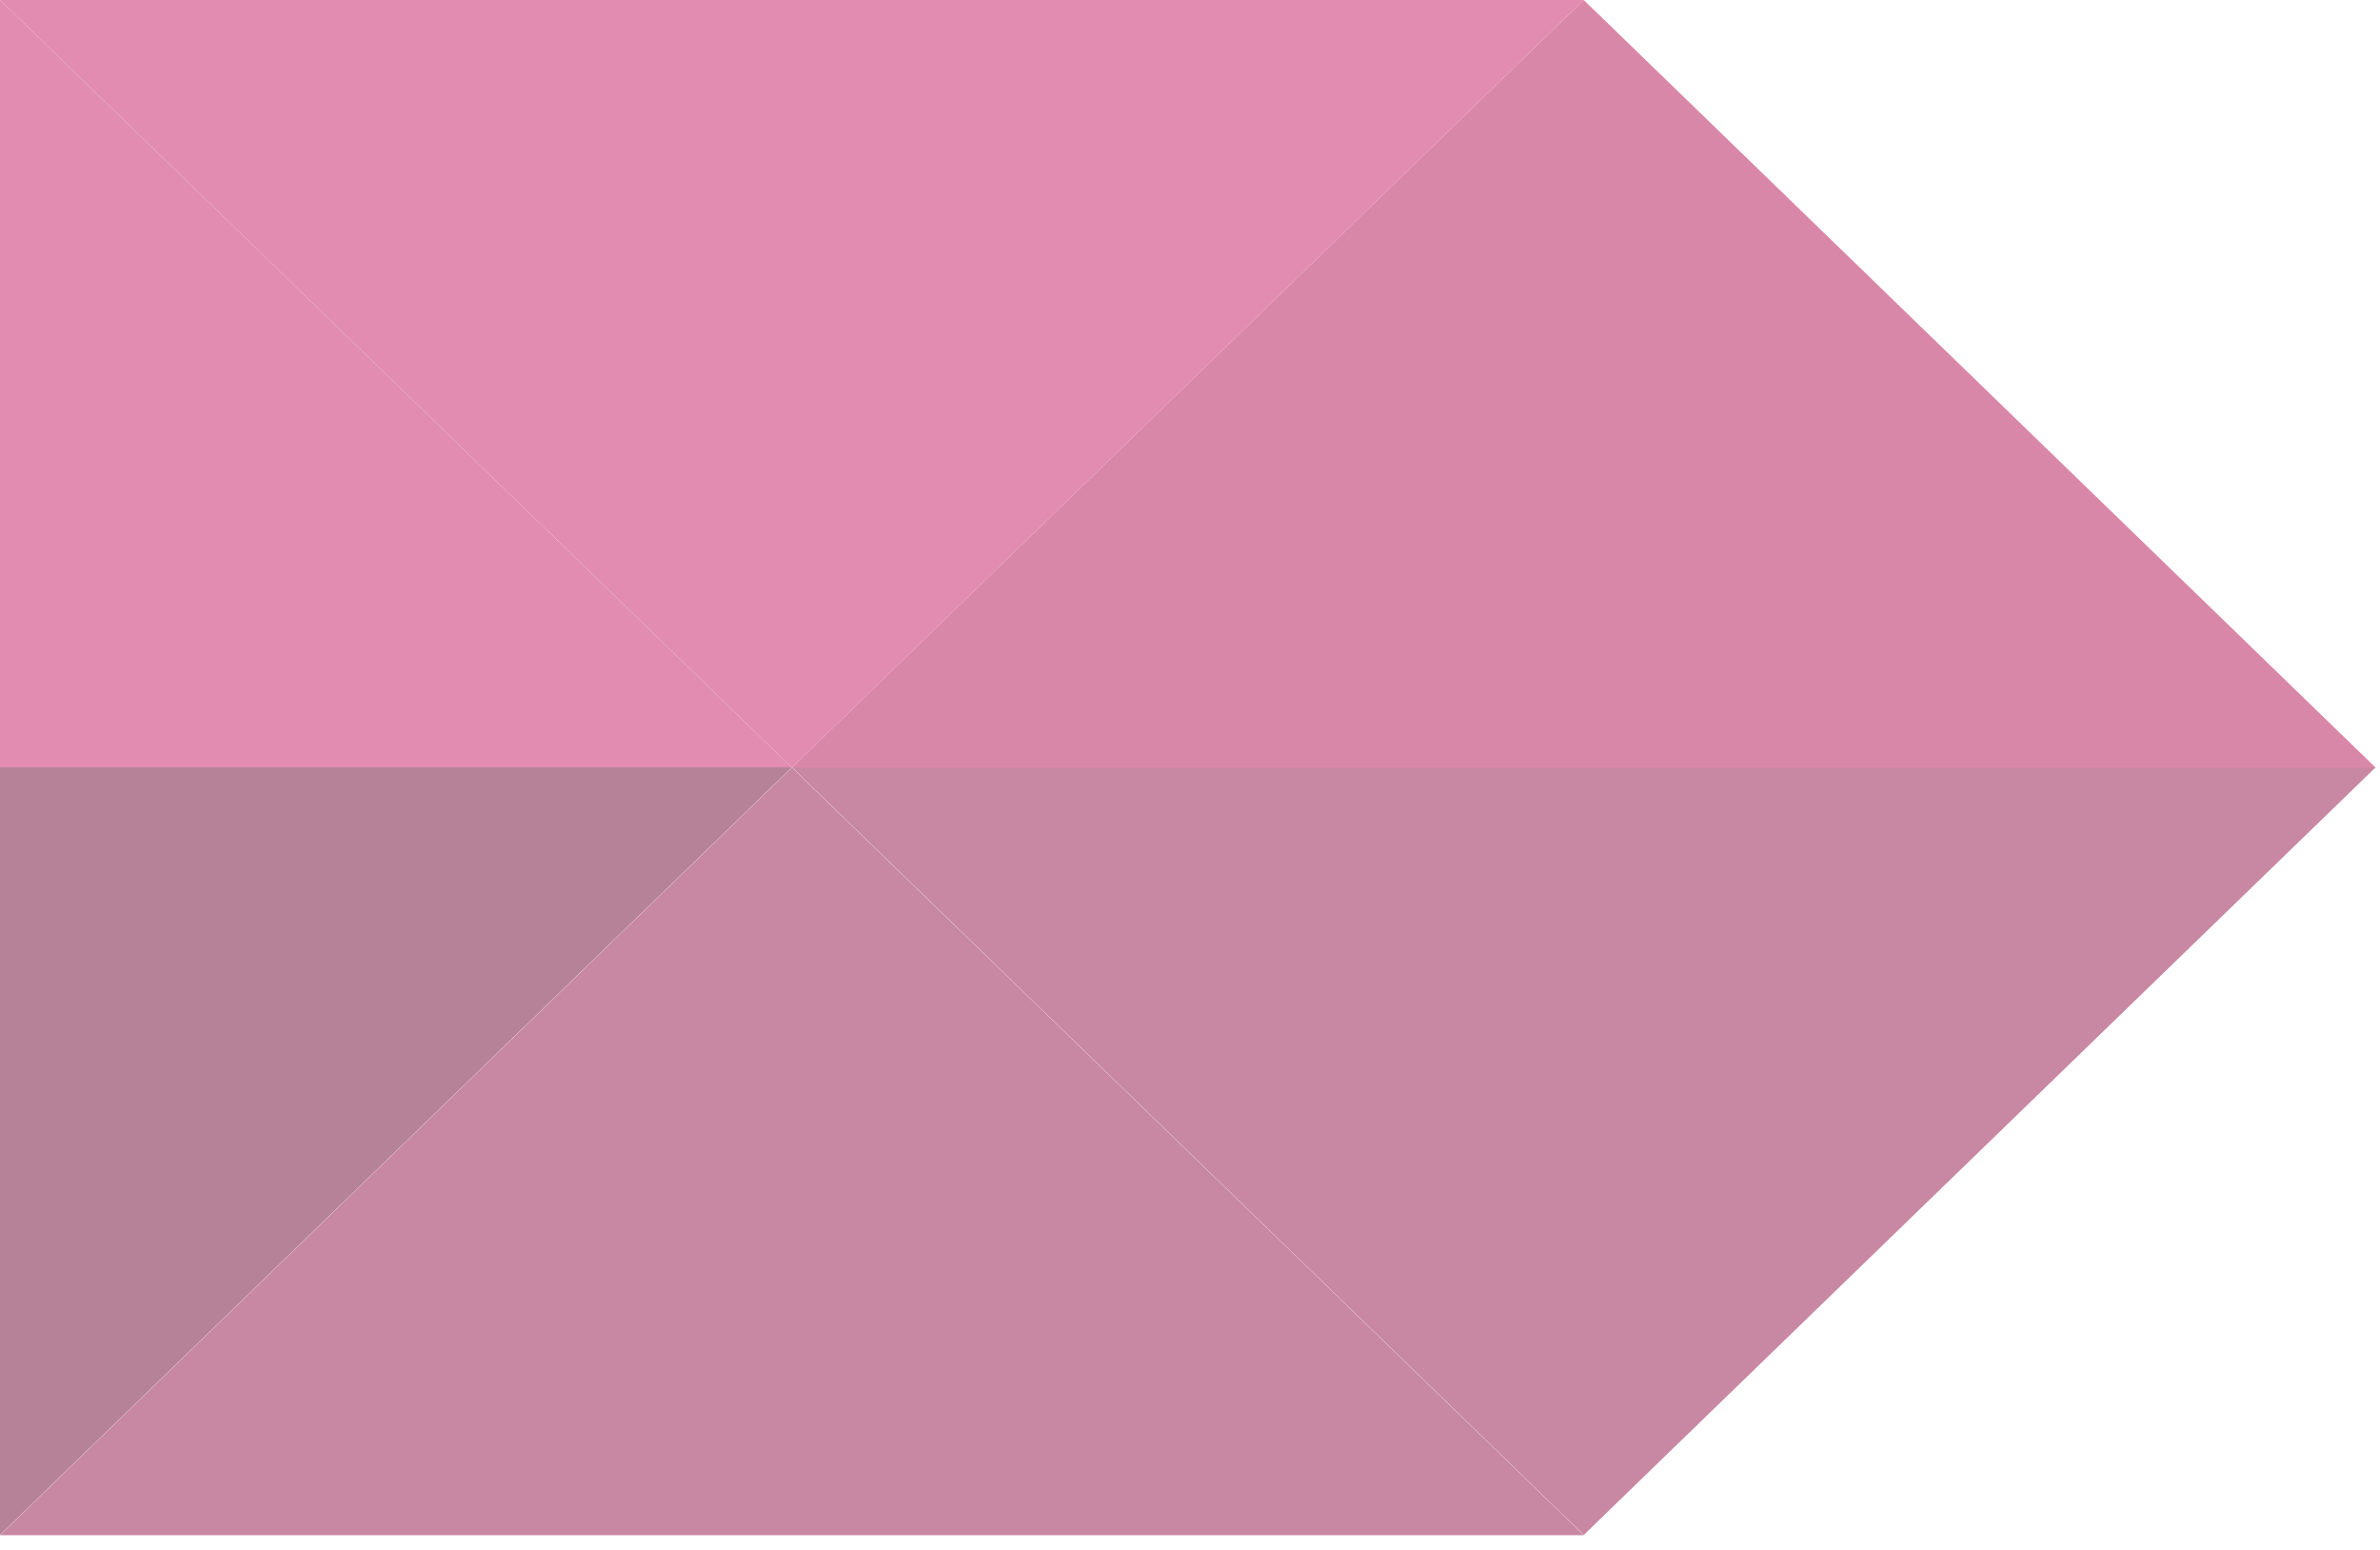
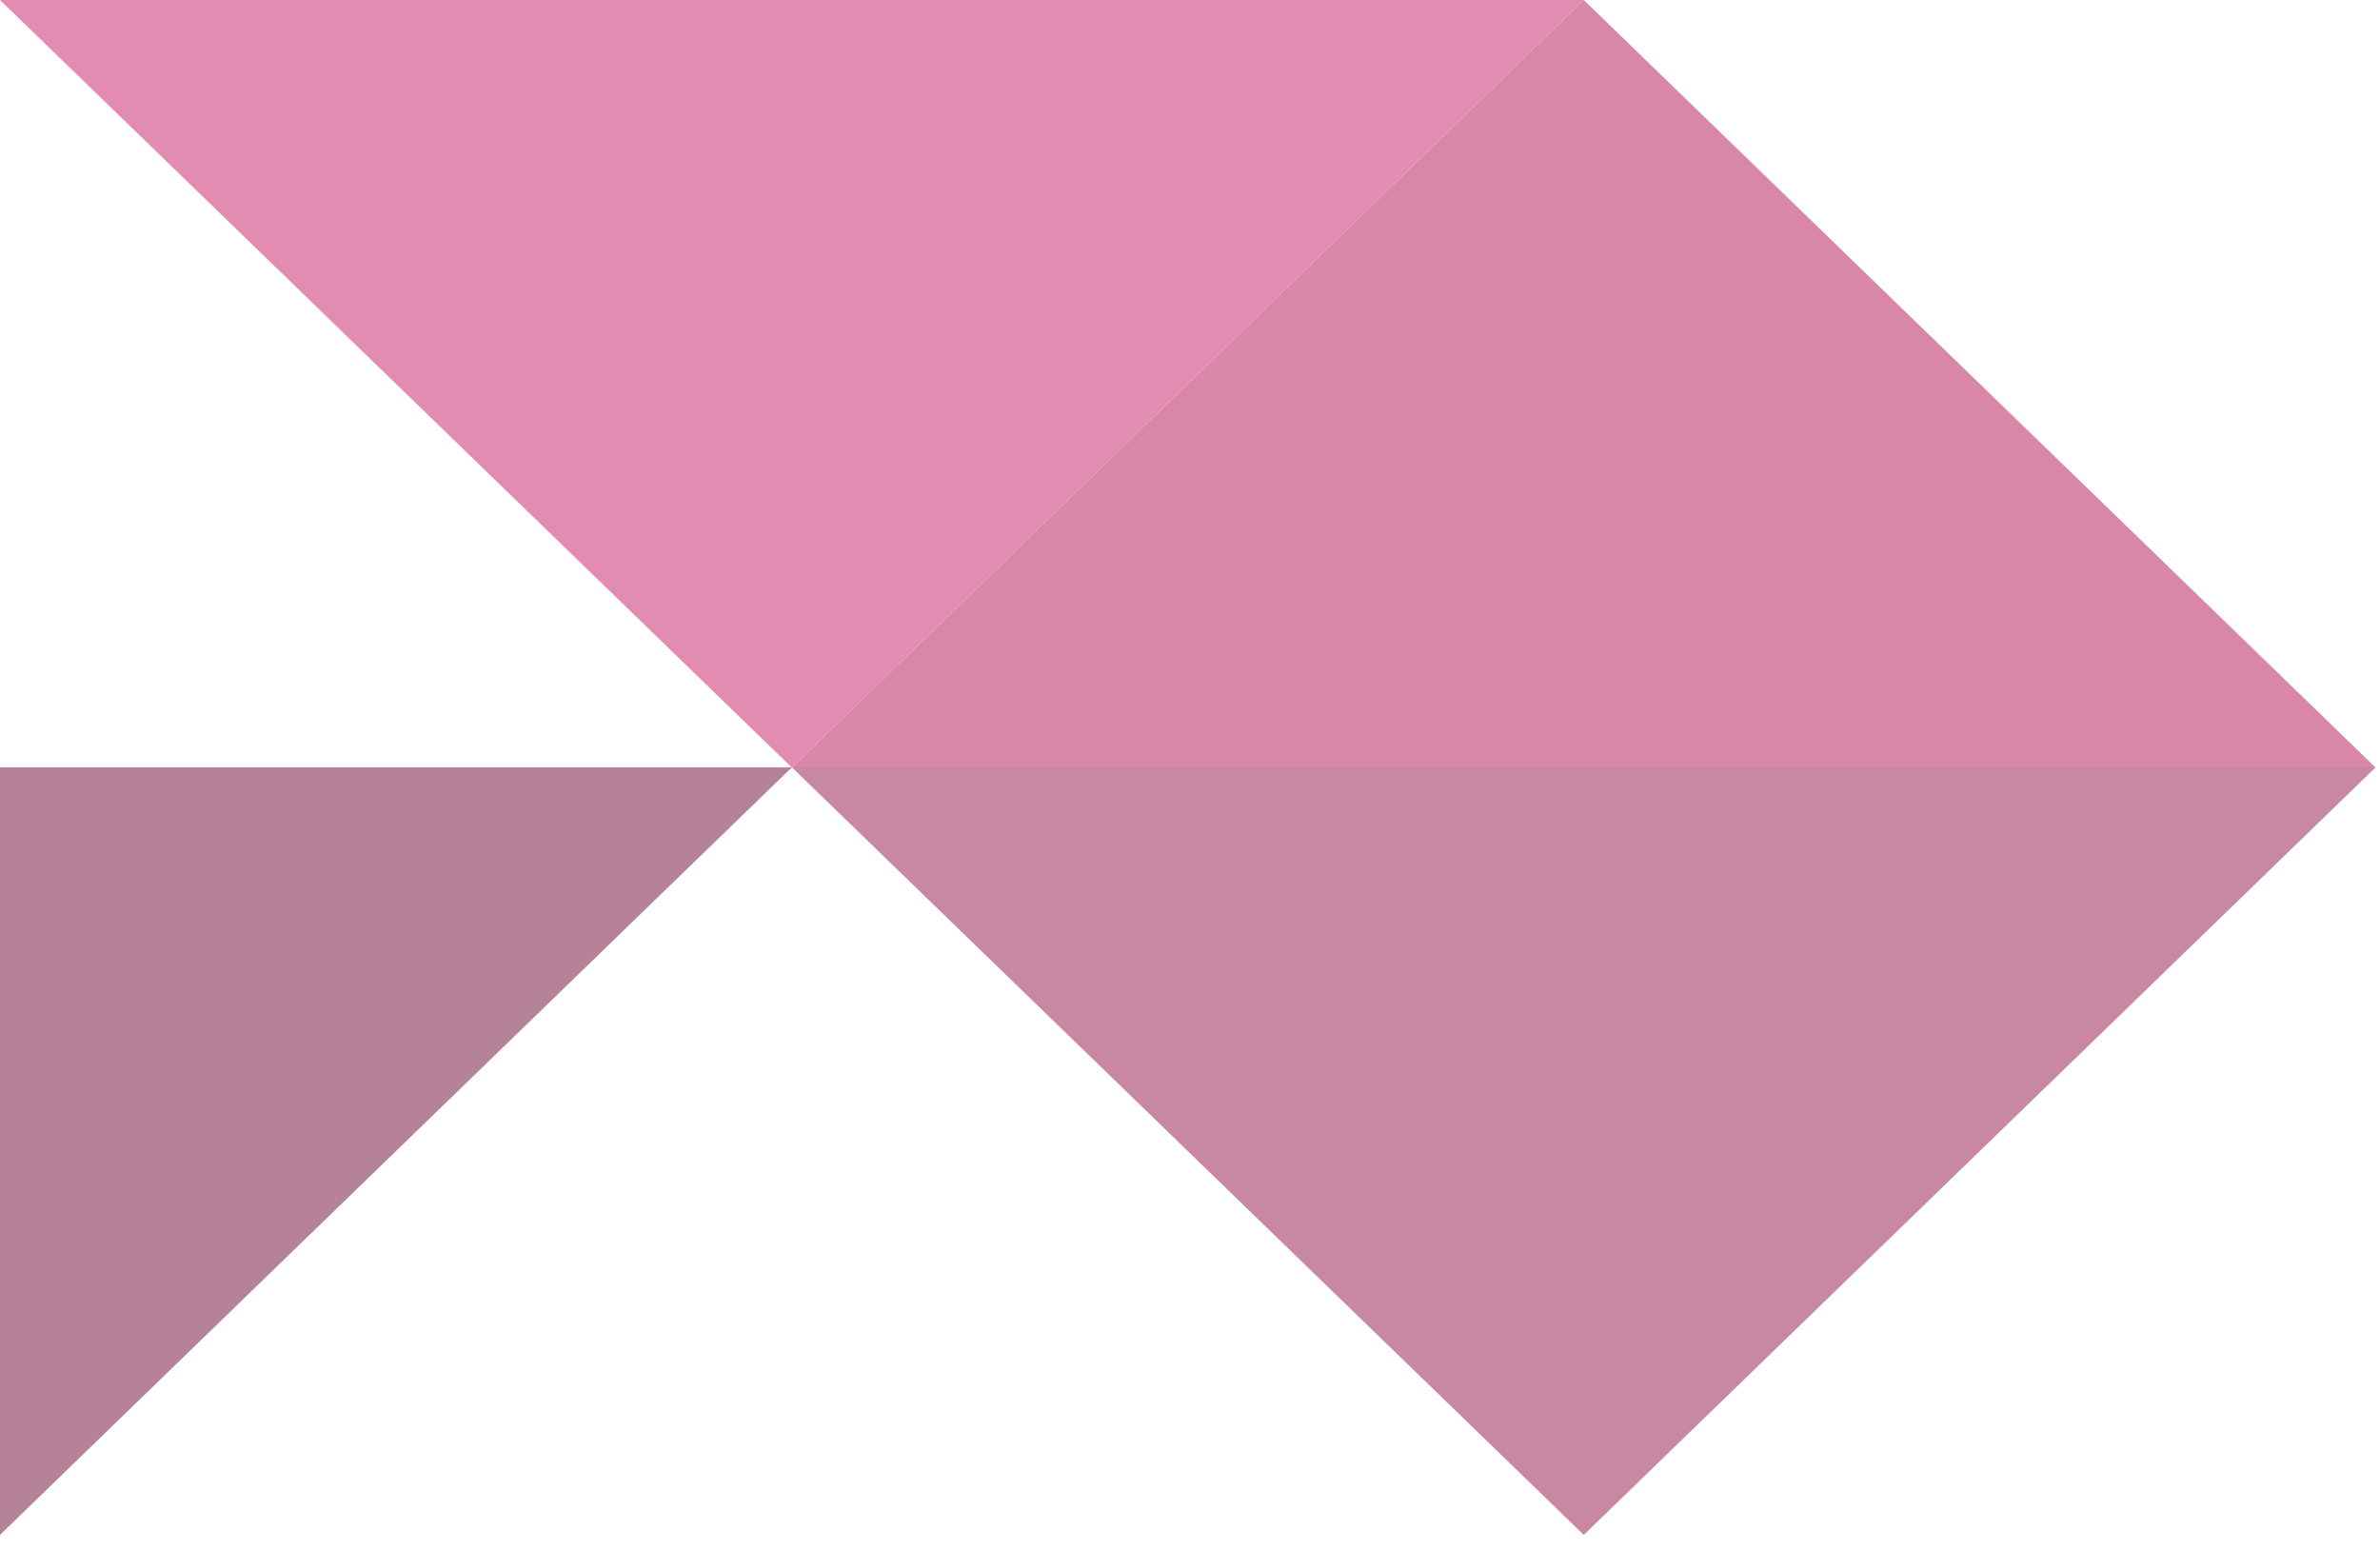
<svg xmlns="http://www.w3.org/2000/svg" width="152" height="99" viewBox="0 0 152 99" fill="none">
  <g opacity="0.51">
-     <path d="M50.575 49.019L101.149 98.037L0 98.037L50.575 49.019Z" fill="#93144A" />
-     <path d="M0 49.02L0 0.001L50.575 49.02L0 49.02Z" fill="#C41E64" />
    <path d="M151.723 49.001L101.149 98.019L50.574 49.001L151.723 49.001Z" fill="#93144A" />
    <path d="M50.575 49.001L0 98.019L0 49.001L50.575 49.001Z" fill="#6F0934" />
    <path d="M0 0.001L101.149 0.001L50.575 49.02L0 0.001Z" fill="#C41E64" />
    <path d="M101.149 0.001L151.723 49.02L50.574 49.02L101.149 0.001Z" fill="#B51357" />
  </g>
</svg>